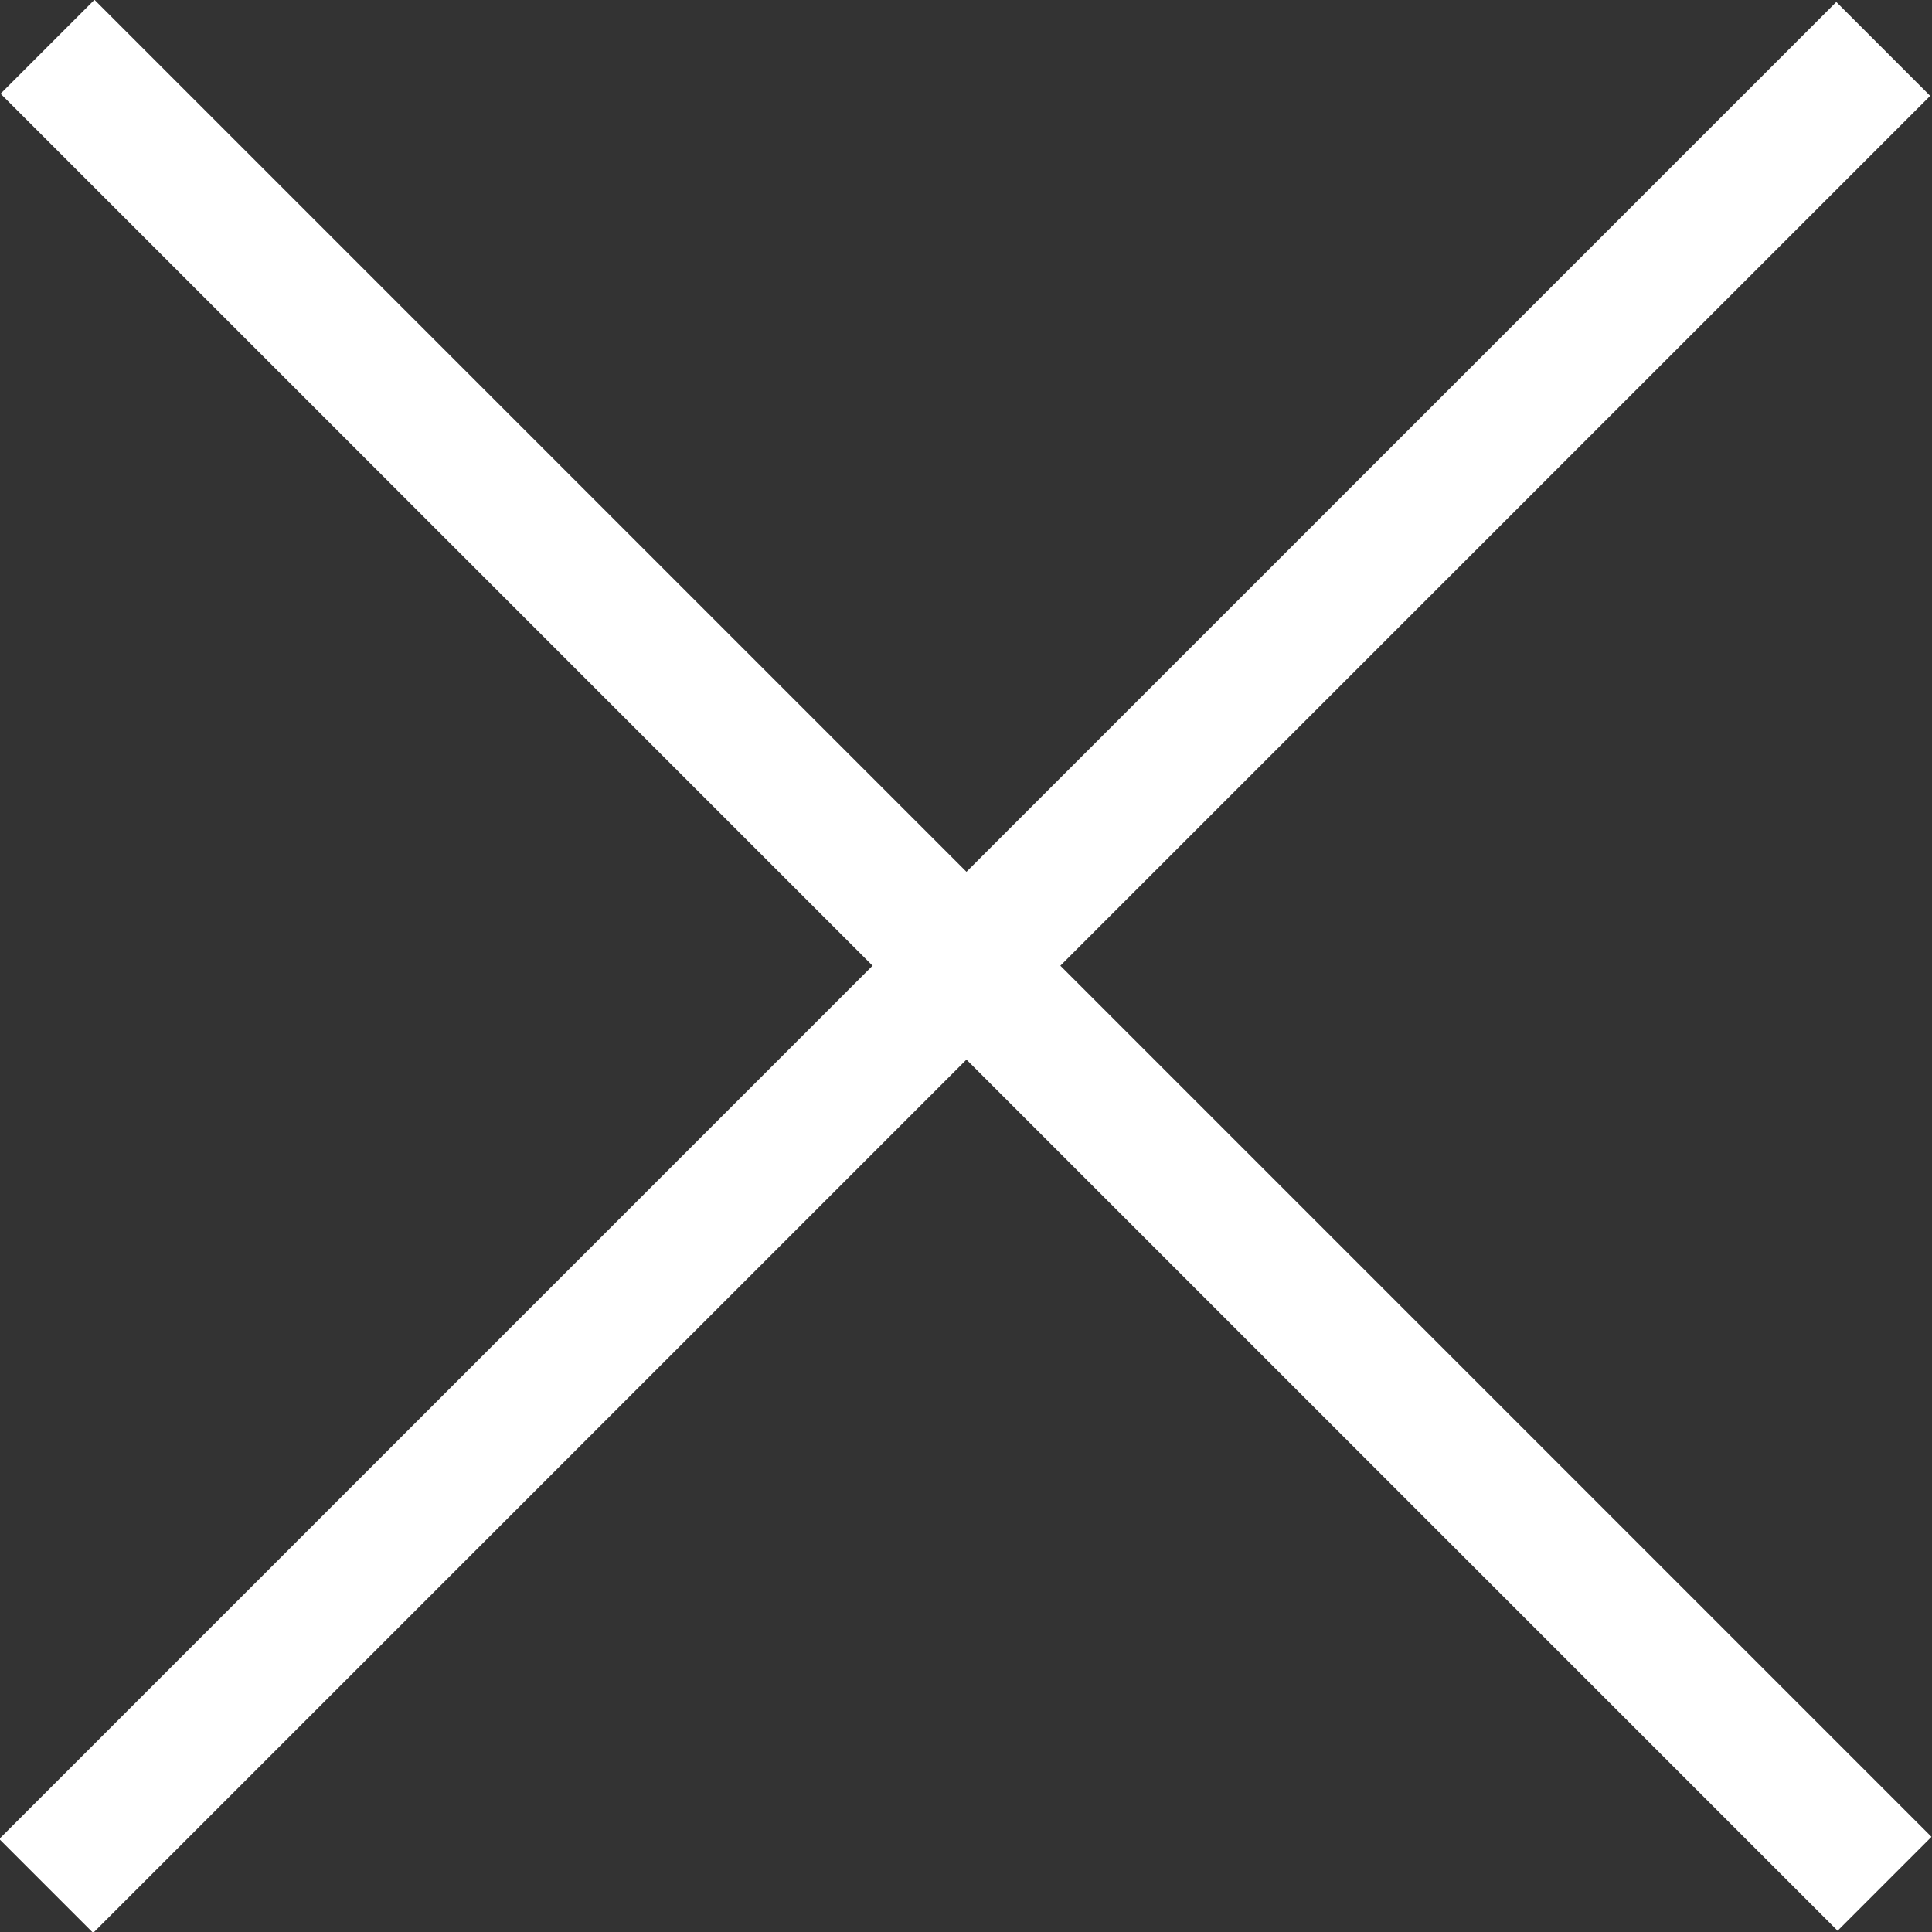
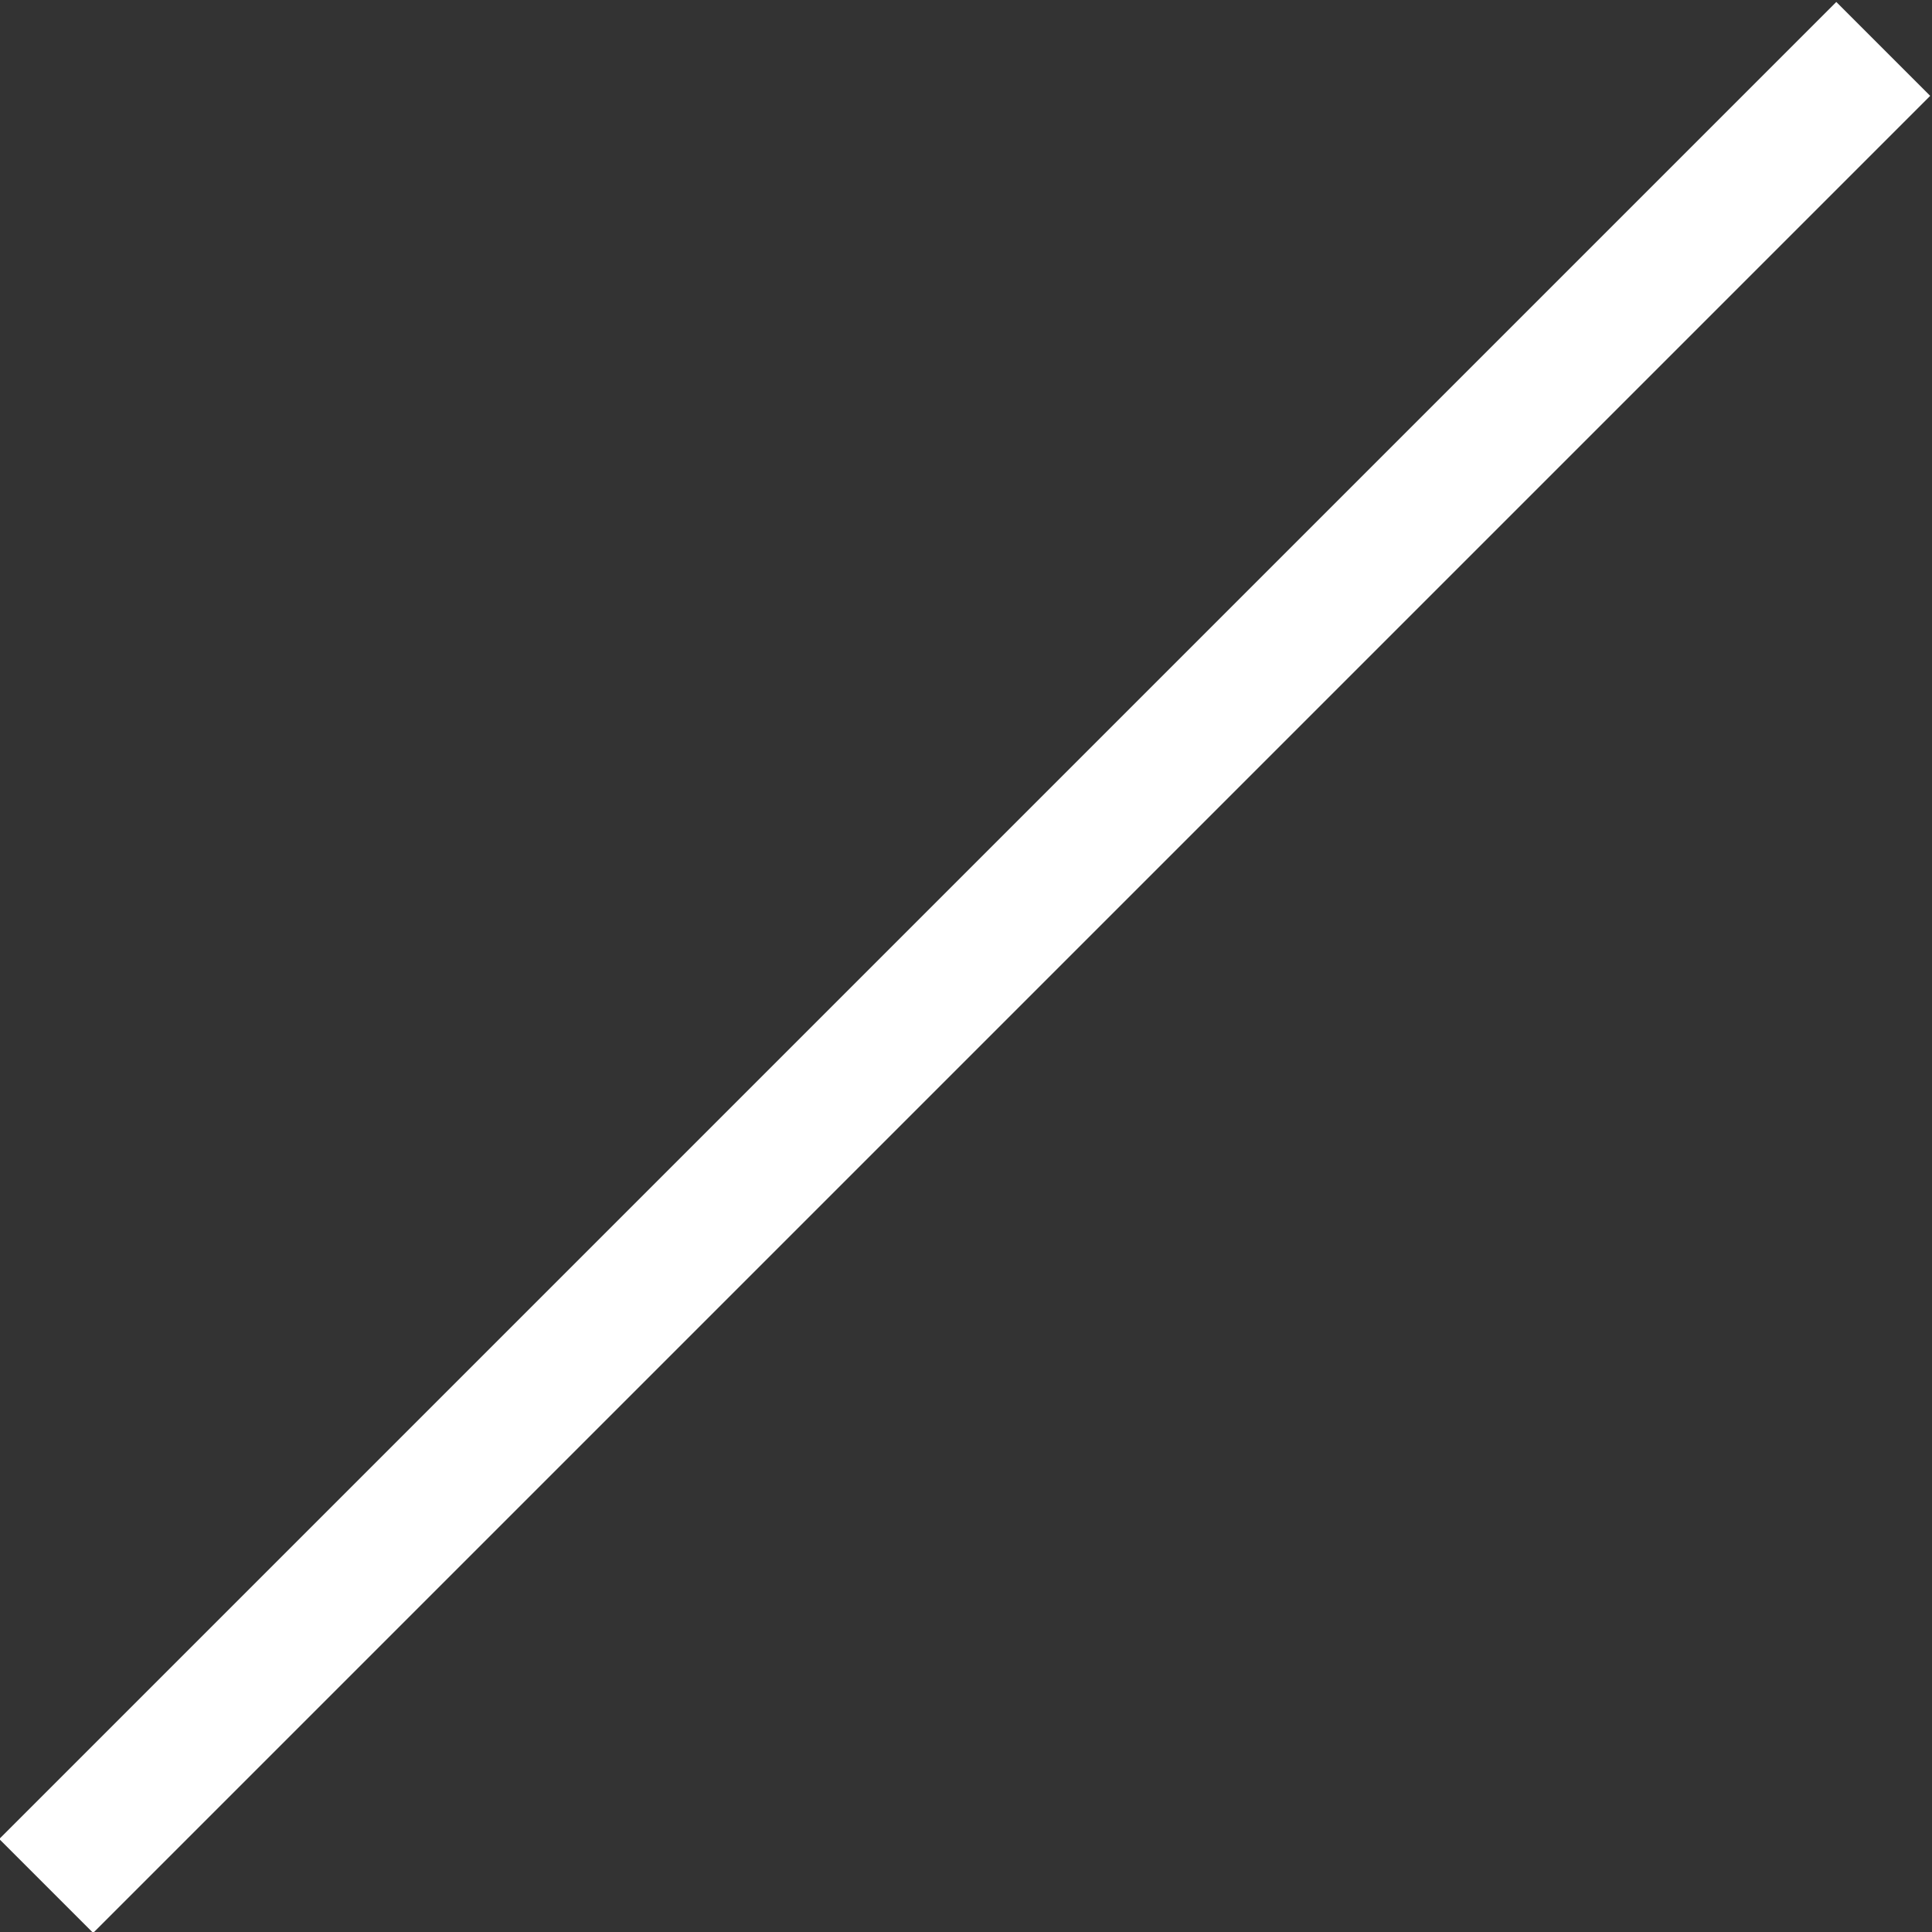
<svg xmlns="http://www.w3.org/2000/svg" viewBox="0 0 19.06 19.06">
  <rect x="0" y="0" width="19.06" height="19.06" fill="#333333" stroke="none" />
  <defs>
    <style>.cls-1{fill:#fff;stroke:#fff;stroke-miterlimit:10;stroke-width:0.75px;}</style>
  </defs>
  <g id="Layer_2" data-name="Layer 2">
    <g id="Layer_1-2" data-name="Layer 1">
      <g id="Layer_2-2" data-name="Layer 2">
        <g id="Layer_1-2-2" data-name="Layer 1-2">
-           <rect class="cls-1" x="9.25" y="-2.92" width="0.56" height="24.88" transform="translate(-3.94 9.53) rotate(-45)" />
          <rect class="cls-1" x="-2.92" y="9.26" width="24.88" height="0.56" transform="translate(-3.96 9.53) rotate(-45)" />
        </g>
      </g>
    </g>
  </g>
</svg>